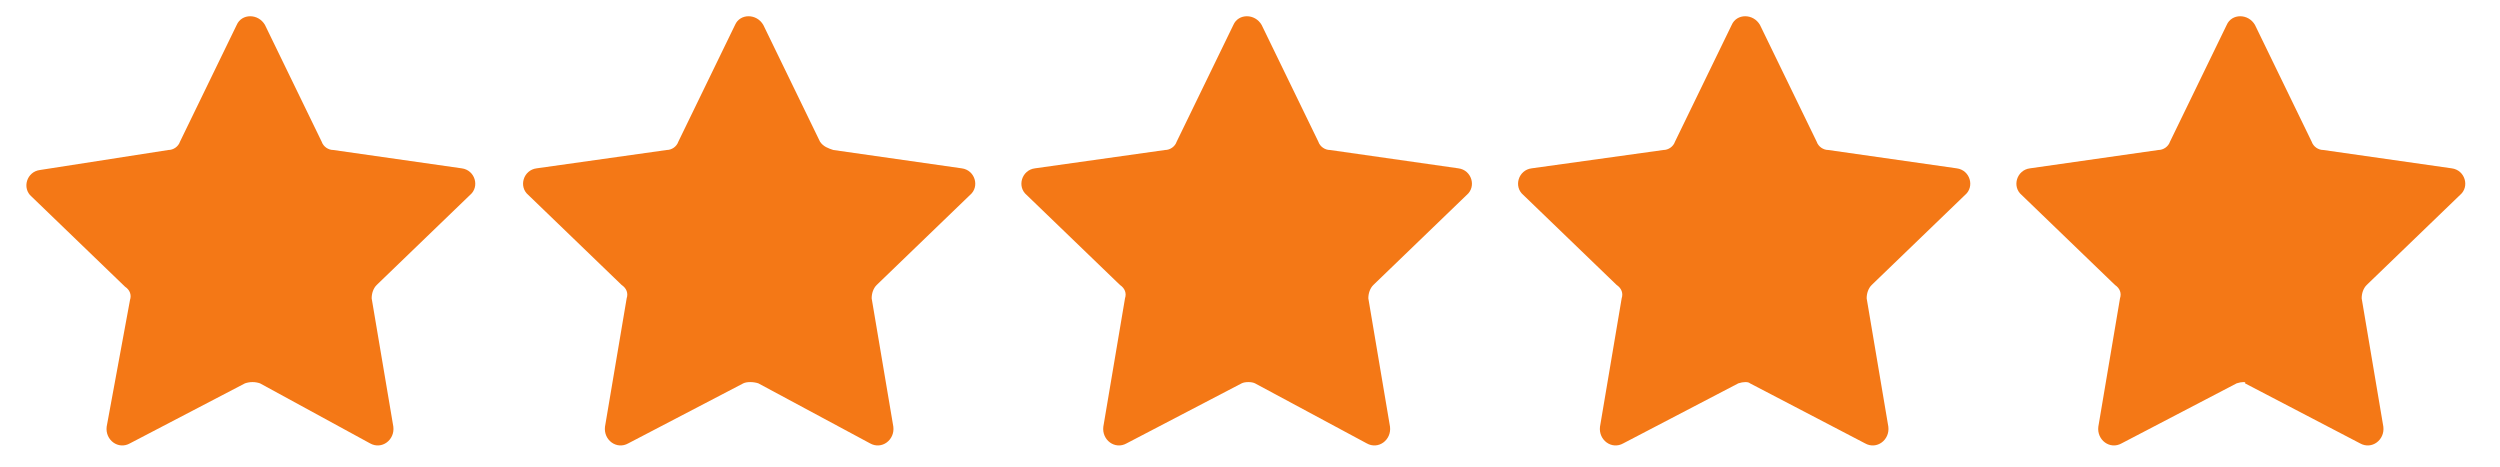
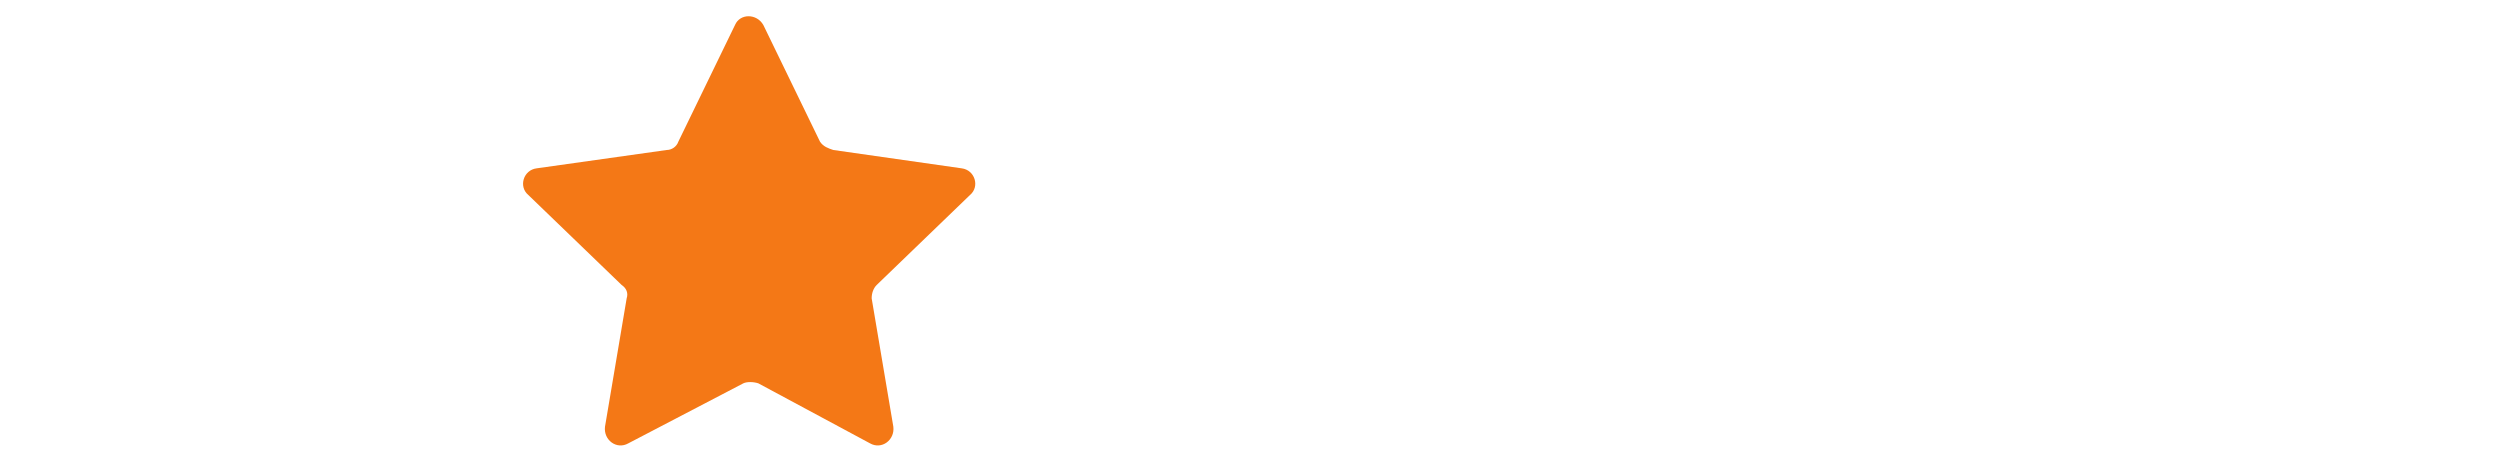
<svg xmlns="http://www.w3.org/2000/svg" version="1.1" id="Layer_1" x="0px" y="0px" viewBox="0 0 150 28" style="enable-background:new 0 0 150 28;" xml:space="preserve">
  <style type="text/css">
	.st0{fill:#F47816;}
</style>
-   <path class="st0" d="M14.7,23l-6.9,3.6c-0.7,0.4-1.5-0.2-1.4-1L7.8,18c0.1-0.3,0-0.6-0.3-0.8l-5.6-5.4c-0.6-0.5-0.3-1.5,0.5-1.6  L10.1,9c0.3,0,0.6-0.2,0.7-0.5l3.4-7c0.3-0.7,1.3-0.7,1.7,0l3.4,7c0.1,0.3,0.4,0.5,0.7,0.5l7.7,1.1c0.8,0.1,1.1,1.1,0.5,1.6  l-5.6,5.4c-0.2,0.2-0.3,0.5-0.3,0.8l1.3,7.7c0.1,0.8-0.7,1.4-1.4,1L15.6,23C15.3,22.9,15,22.9,14.7,23z" />
  <path class="st0" d="M44.6,23l-6.9,3.6c-0.7,0.4-1.5-0.2-1.4-1l1.3-7.7c0.1-0.3,0-0.6-0.3-0.8l-5.6-5.4c-0.6-0.5-0.3-1.5,0.5-1.6  L40,9c0.3,0,0.6-0.2,0.7-0.5l3.4-7c0.3-0.7,1.3-0.7,1.7,0l3.4,7C49.4,8.8,49.7,8.9,50,9l7.7,1.1c0.8,0.1,1.1,1.1,0.5,1.6l-5.6,5.4  c-0.2,0.2-0.3,0.5-0.3,0.8l1.3,7.7c0.1,0.8-0.7,1.4-1.4,1L45.5,23C45.2,22.9,44.8,22.9,44.6,23z" />
-   <path class="st0" d="M74.5,23l-6.9,3.6c-0.7,0.4-1.5-0.2-1.4-1l1.3-7.7c0.1-0.3,0-0.6-0.3-0.8l-5.6-5.4c-0.6-0.5-0.3-1.5,0.5-1.6  L69.9,9c0.3,0,0.6-0.2,0.7-0.5l3.4-7c0.3-0.7,1.3-0.7,1.7,0l3.4,7c0.1,0.3,0.4,0.5,0.7,0.5l7.7,1.1c0.8,0.1,1.1,1.1,0.5,1.6  l-5.6,5.4c-0.2,0.2-0.3,0.5-0.3,0.8l1.3,7.7c0.1,0.8-0.7,1.4-1.4,1L75.3,23C75.1,22.9,74.7,22.9,74.5,23z" />
-   <path class="st0" d="M104.3,23l-6.9,3.6c-0.7,0.4-1.5-0.2-1.4-1l1.3-7.7c0.1-0.3,0-0.6-0.3-0.8l-5.6-5.4c-0.6-0.5-0.3-1.5,0.5-1.6  L99.8,9c0.3,0,0.6-0.2,0.7-0.5l3.4-7c0.3-0.7,1.3-0.7,1.7,0l3.4,7c0.1,0.3,0.4,0.5,0.7,0.5l7.7,1.1c0.8,0.1,1.1,1.1,0.5,1.6  l-5.6,5.4c-0.2,0.2-0.3,0.5-0.3,0.8l1.3,7.7c0.1,0.8-0.7,1.4-1.4,1l-6.9-3.6C104.9,22.9,104.6,22.9,104.3,23z" />
-   <path class="st0" d="M134.2,23l-6.9,3.6c-0.7,0.4-1.5-0.2-1.4-1l1.3-7.7c0.1-0.3,0-0.6-0.3-0.8l-5.6-5.4c-0.6-0.5-0.3-1.5,0.5-1.6  l7.7-1.1c0.3,0,0.6-0.2,0.7-0.5l3.4-7c0.3-0.7,1.3-0.7,1.7,0l3.4,7c0.1,0.3,0.4,0.5,0.7,0.5l7.7,1.1c0.8,0.1,1.1,1.1,0.5,1.6  l-5.6,5.4c-0.2,0.2-0.3,0.5-0.3,0.8l1.3,7.7c0.1,0.8-0.7,1.4-1.4,1l-6.9-3.6C134.8,22.9,134.5,22.9,134.2,23z" />
</svg>